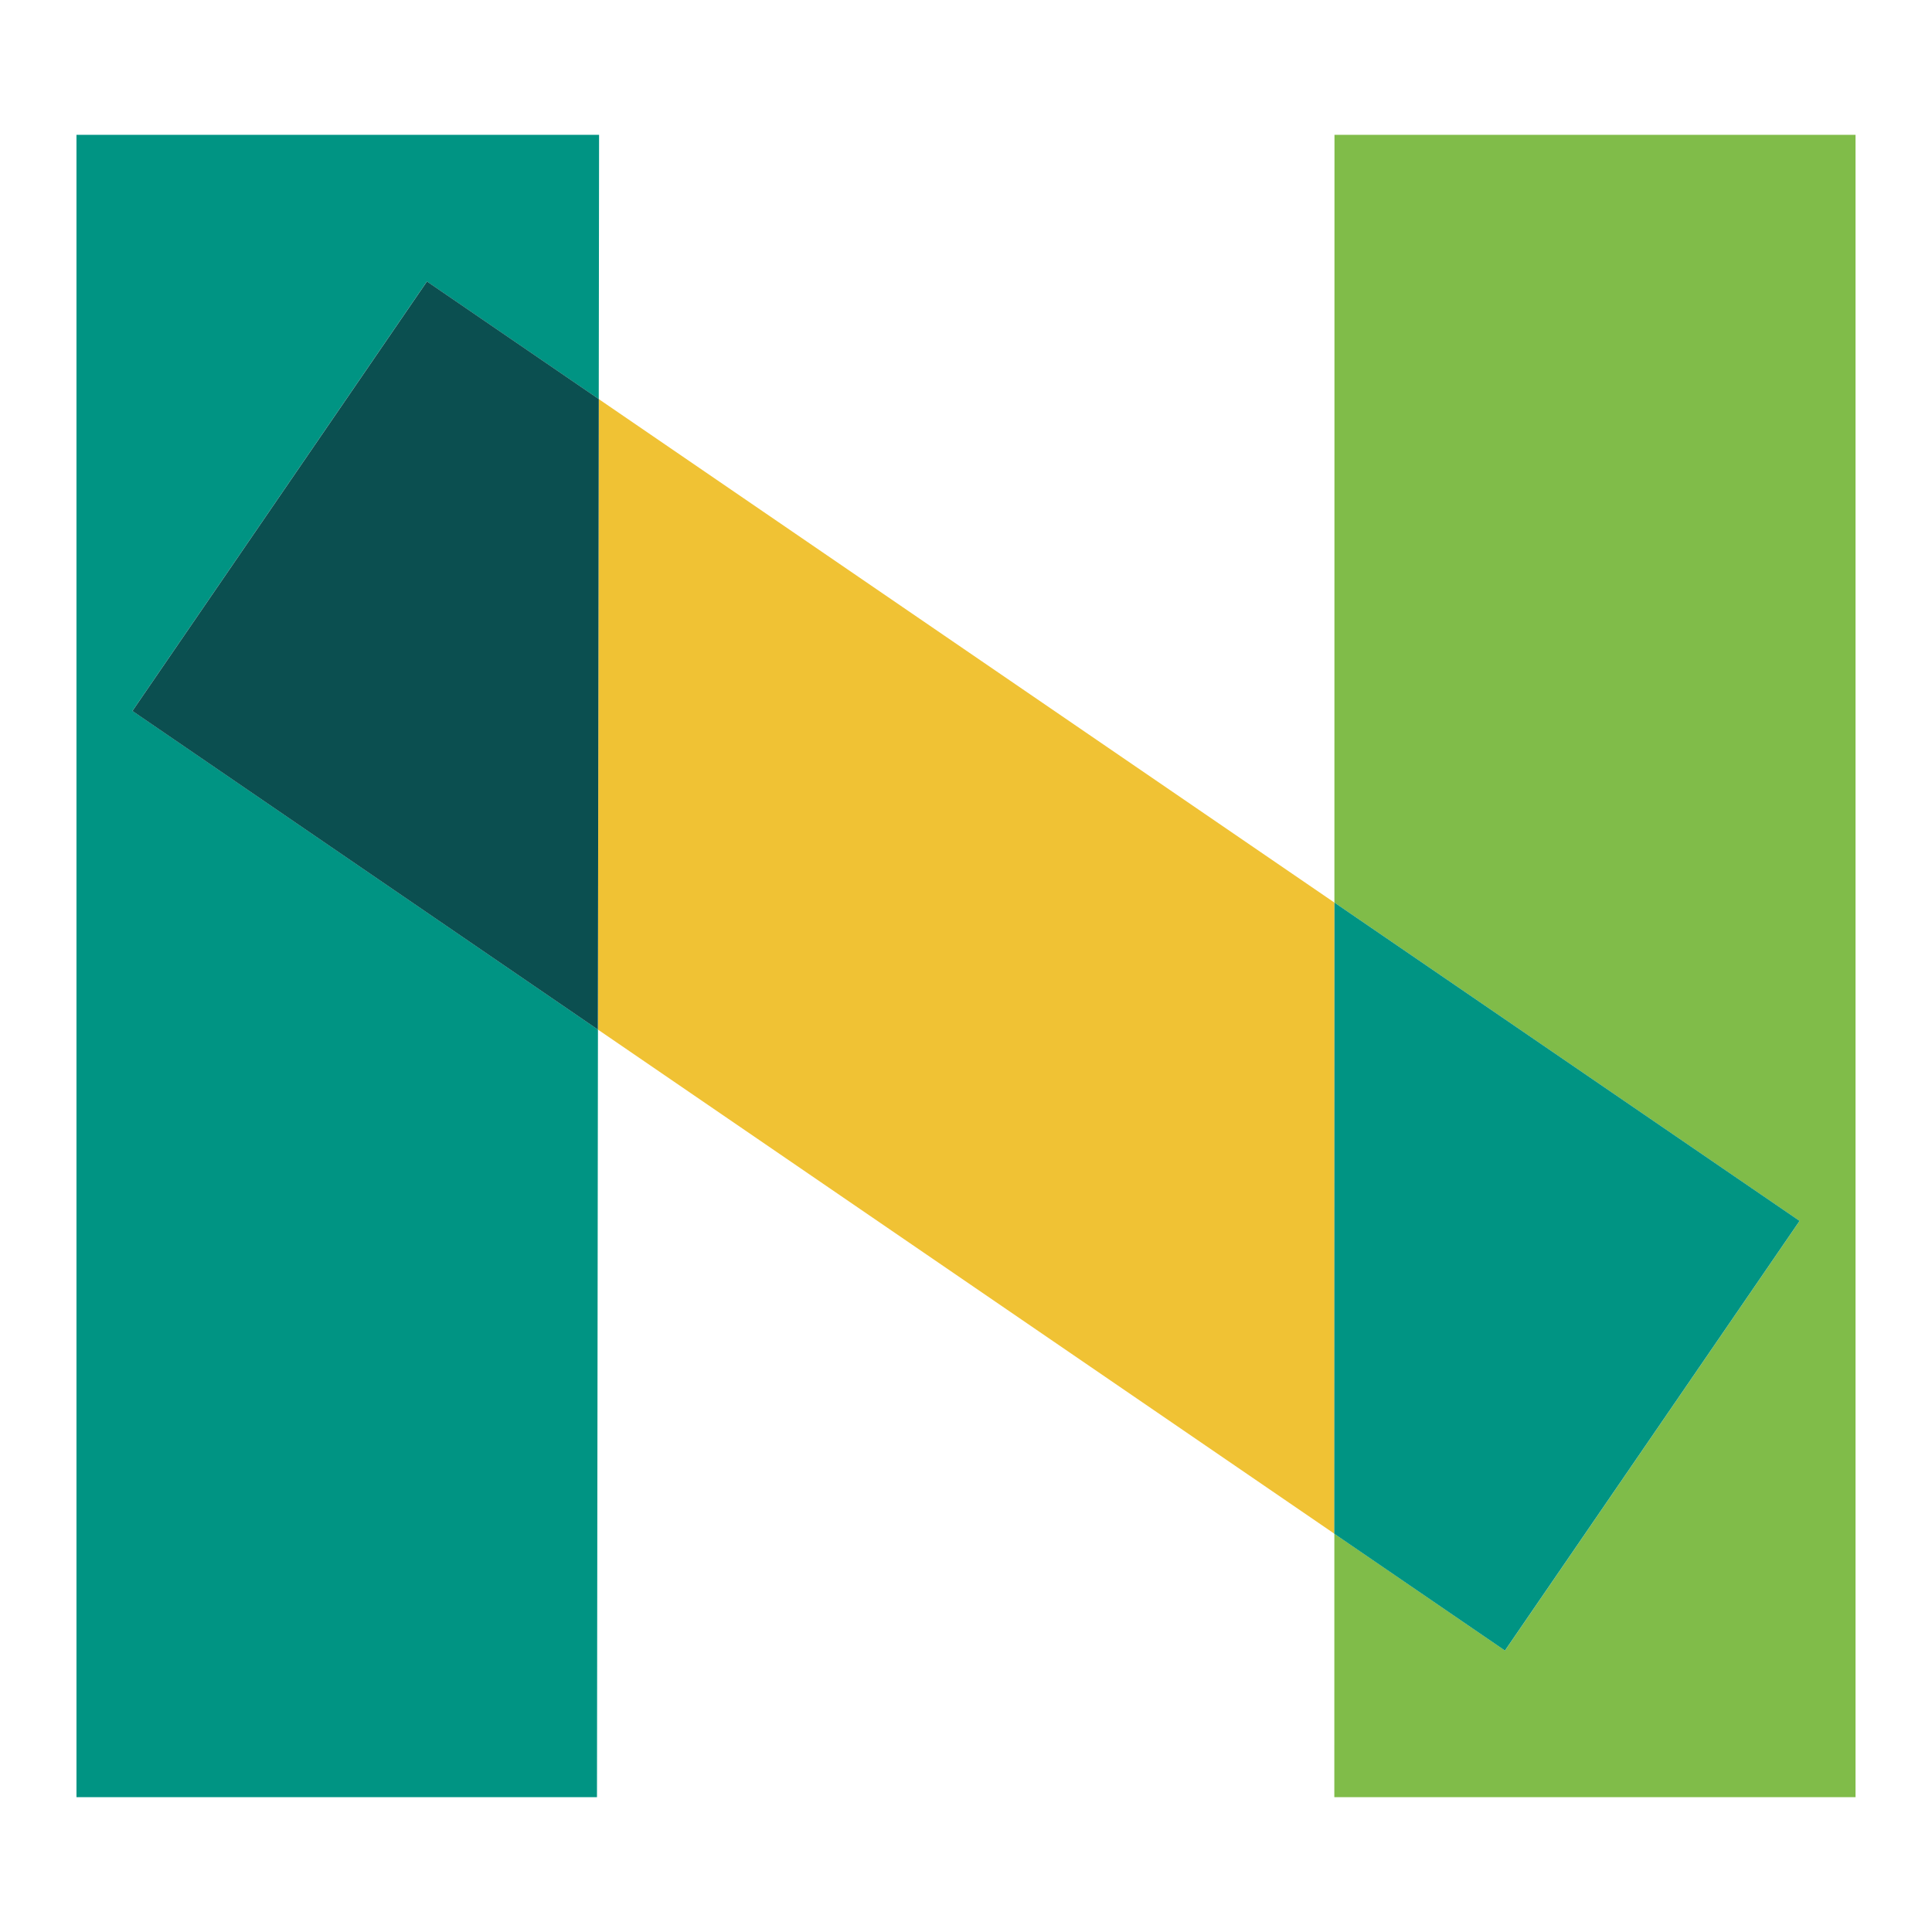
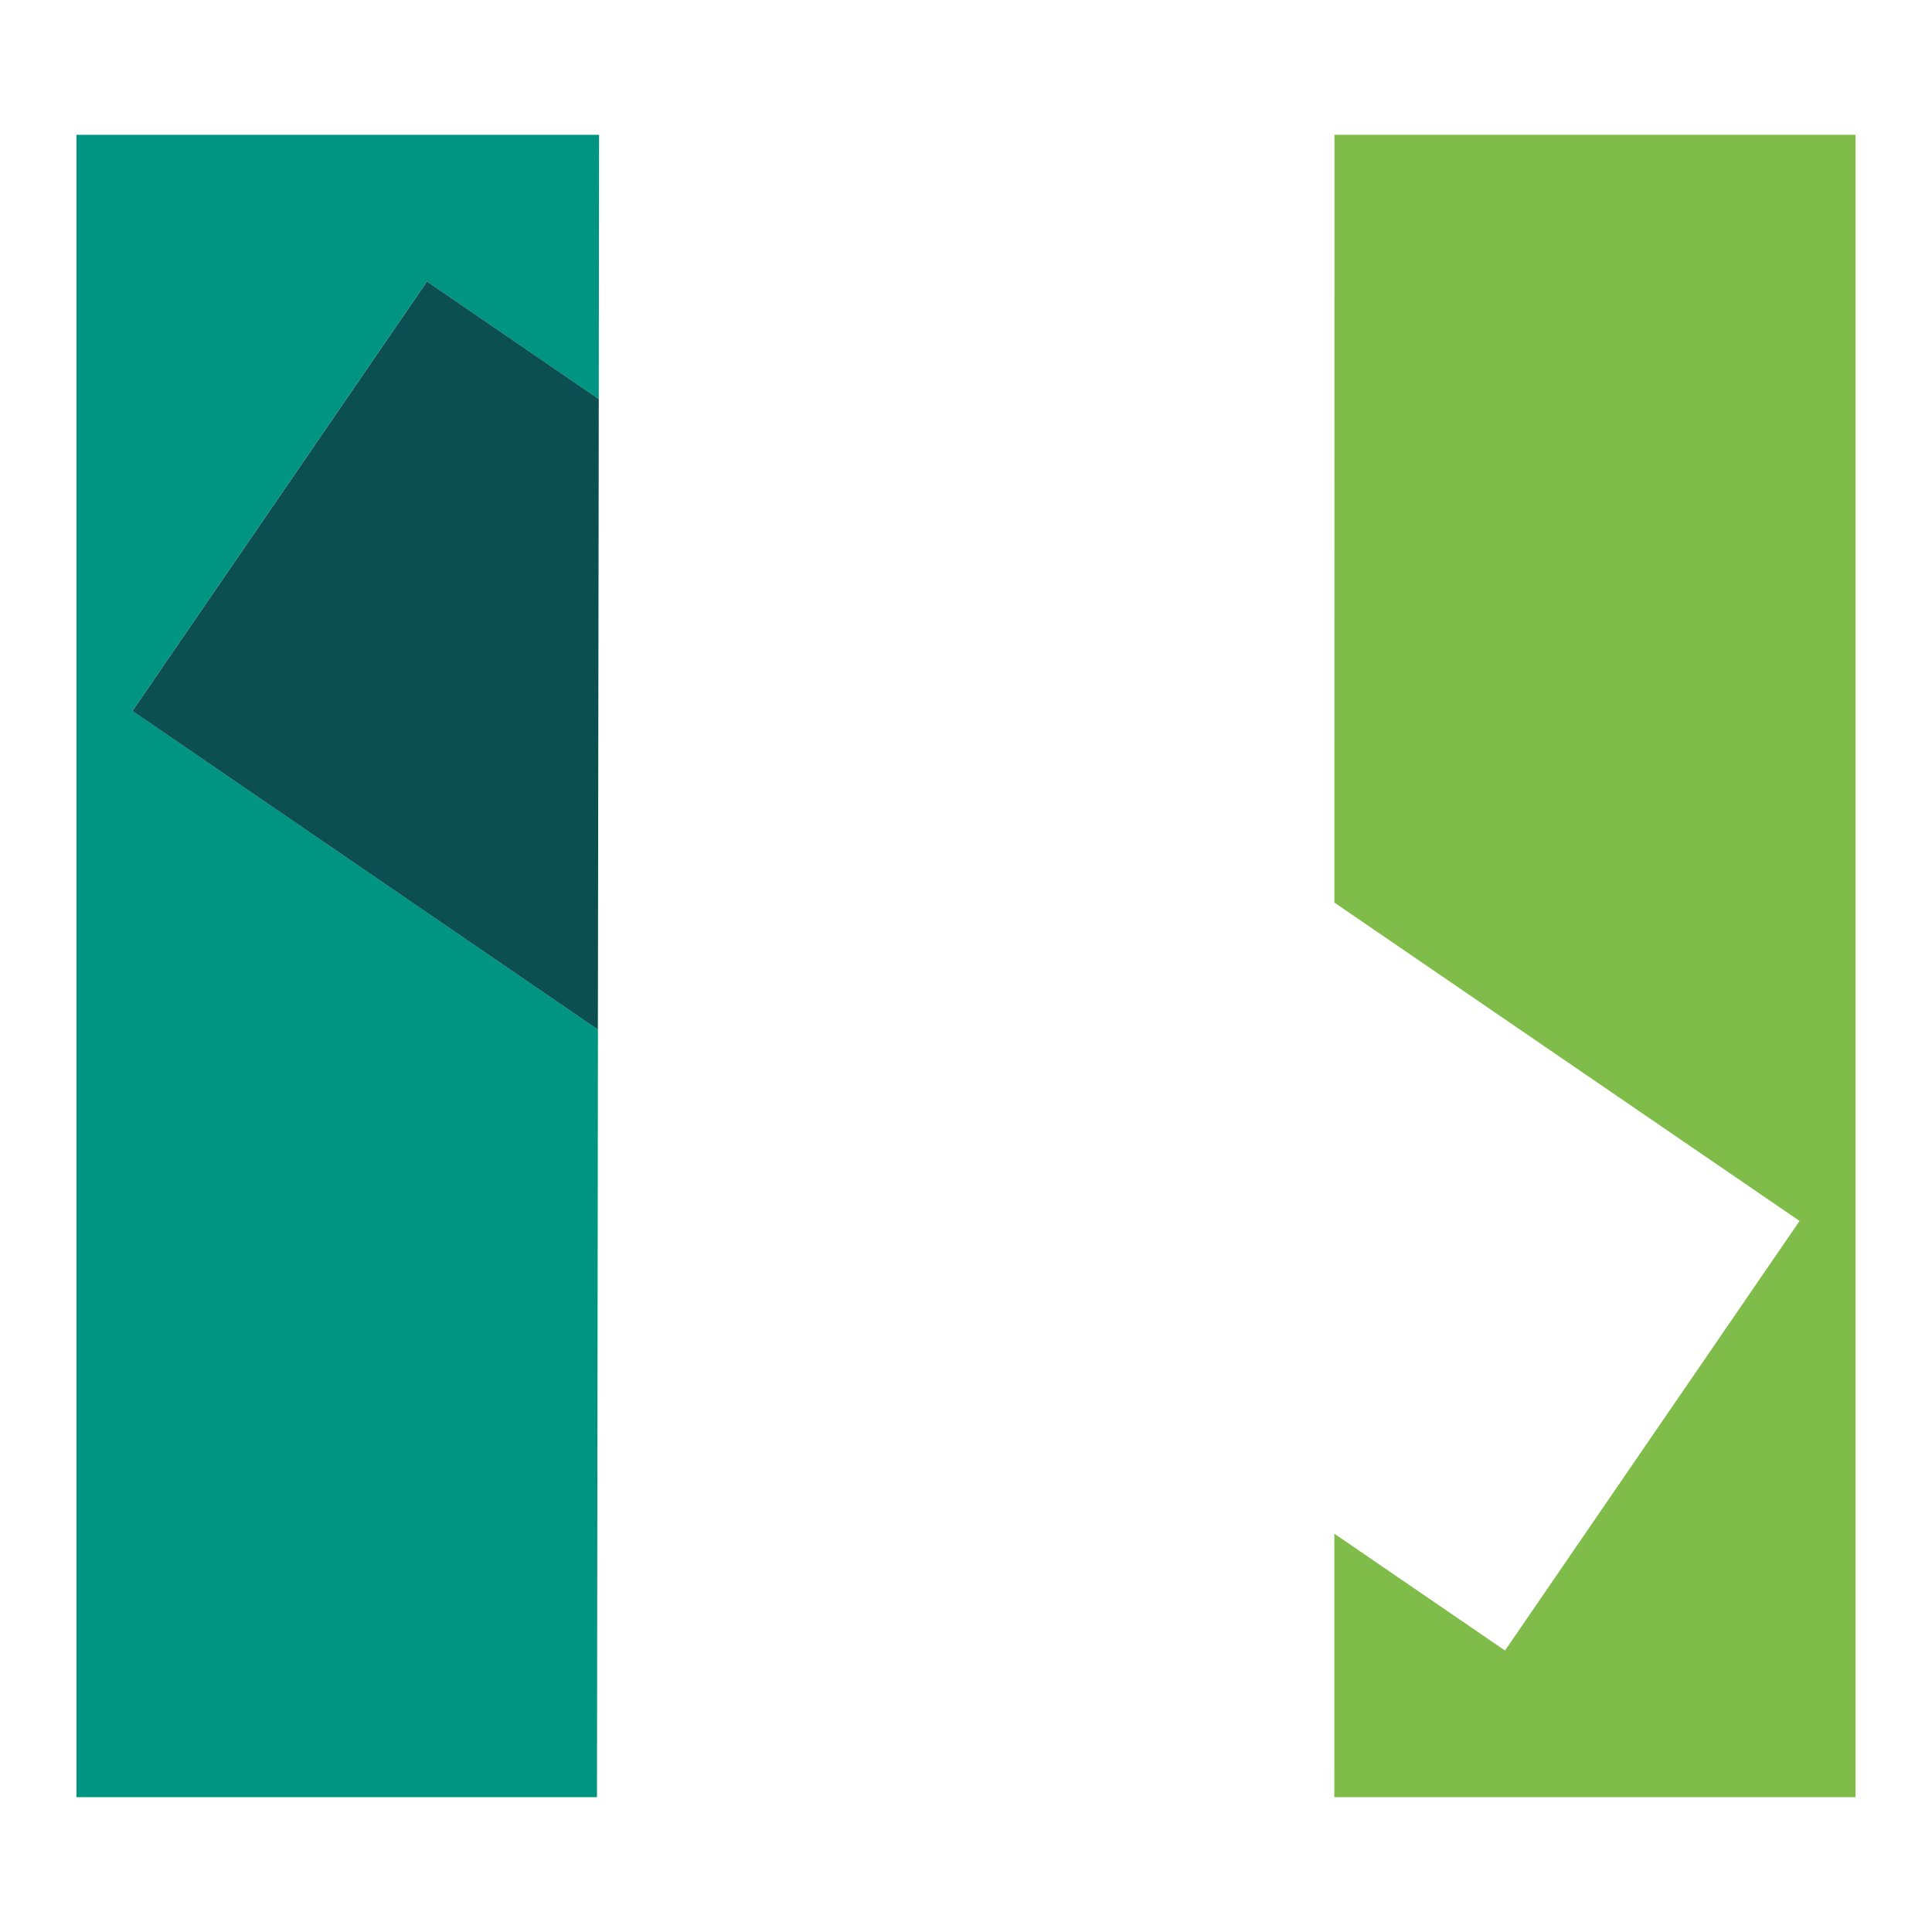
<svg xmlns="http://www.w3.org/2000/svg" width="100%" height="100%" viewBox="0 0 480 480" version="1.1" xml:space="preserve" style="fill-rule:evenodd;clip-rule:evenodd;stroke-linejoin:round;stroke-miterlimit:2;">
-   <rect id="Artboard1" x="0" y="0" width="480" height="480" style="fill:none;" />
  <path d="M331.548,33.501L331.53,224.246L447.096,303.343L373.915,410.07L331.517,381.045L331.51,446.5L461,446.5L461,33.501L331.548,33.501Z" style="fill:#80bc49;fill-rule:nonzero;" />
  <path d="M106.063,69.93L148.757,99.149L148.84,33.5L19,33.5L19,446.499L148.317,446.499L148.559,255.798L32.903,176.624L106.063,69.93Z" style="fill:#009483;fill-rule:nonzero;" />
-   <path d="M148.757,99.152L148.559,255.801L331.518,381.047L331.533,224.247L148.757,99.152Z" style="fill:#f0c234;fill-rule:nonzero;" />
-   <path d="M447.095,303.331L331.544,224.249L331.504,381.055L373.897,410.072L447.095,303.331Z" style="fill:#009483;fill-rule:nonzero;" />
  <path d="M106.079,69.931L32.902,176.641L148.543,255.799L148.767,99.145L106.079,69.931Z" style="fill:#0b4f50;fill-rule:nonzero;" />
</svg>